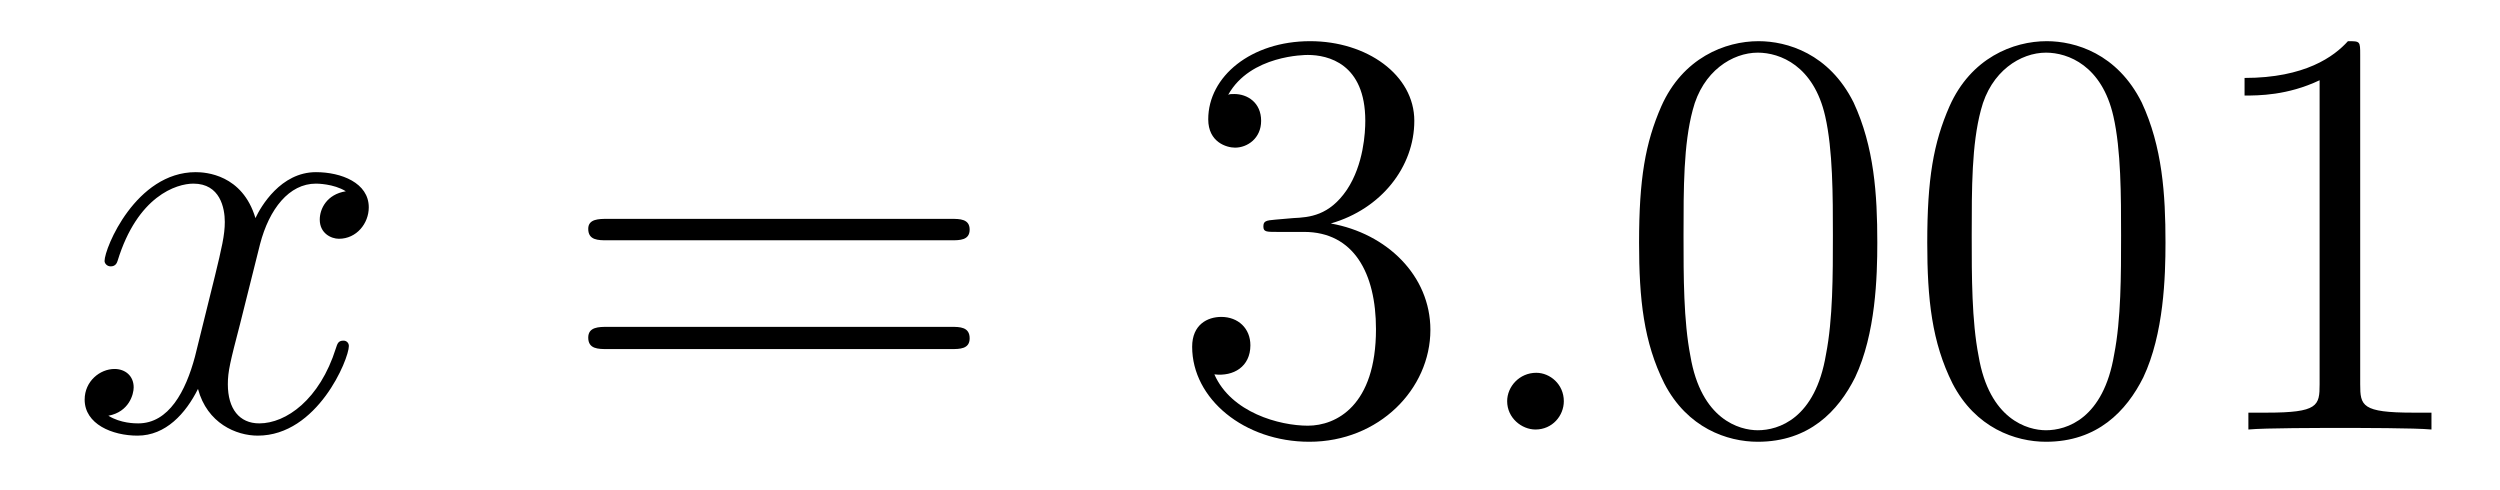
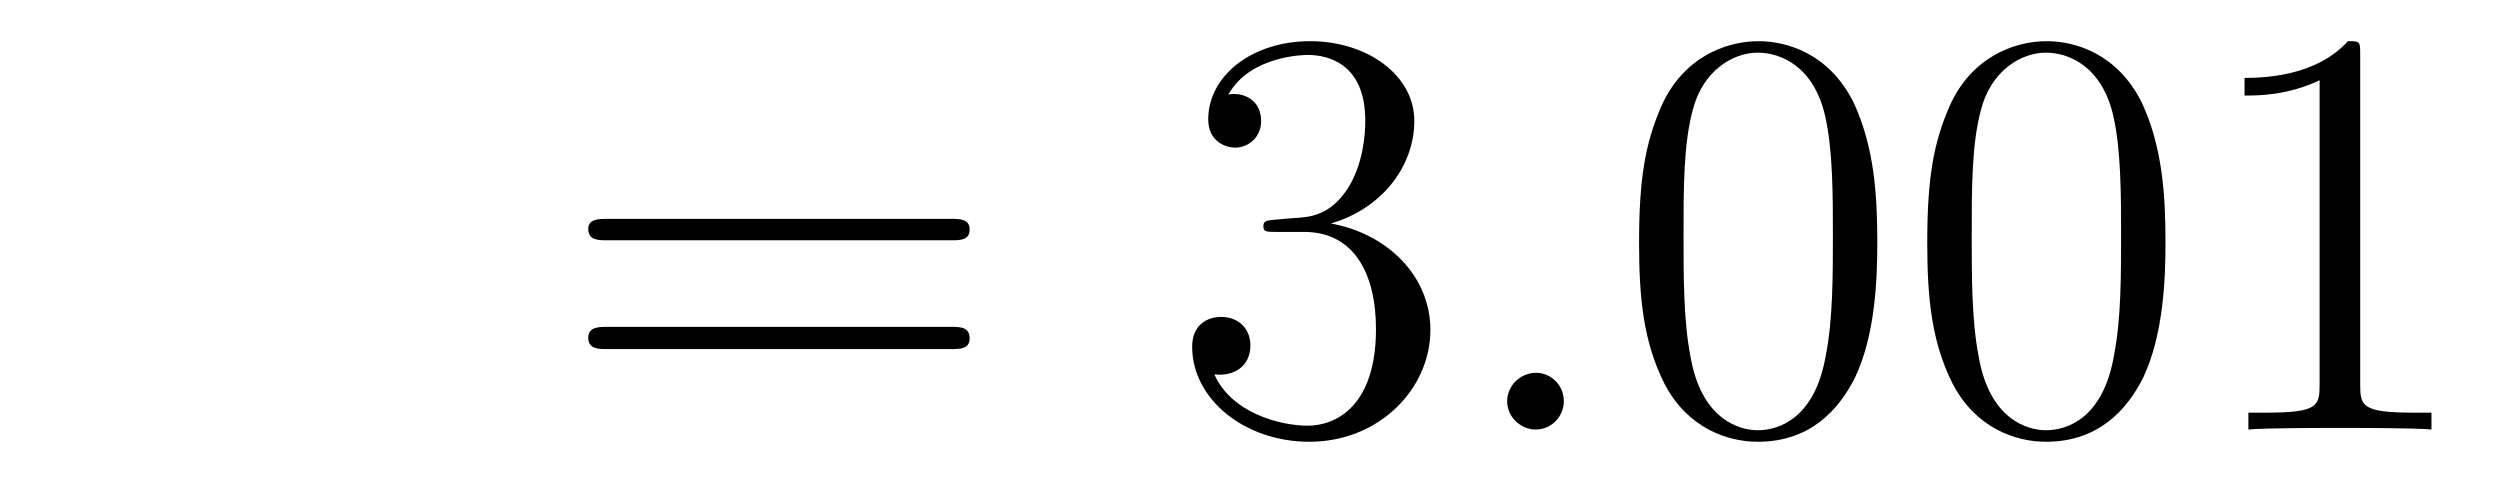
<svg xmlns="http://www.w3.org/2000/svg" height="10pt" version="1.1" viewBox="0 -10 51 10" width="51pt">
  <g id="page1">
    <g transform="matrix(1 0 0 1 -127 653)">
-       <path d="M134.055 -659.098C133.664 -659.035 133.523 -658.738 133.523 -658.52C133.523 -658.238 133.758 -658.129 133.914 -658.129C134.273 -658.129 134.523 -658.441 134.523 -658.77C134.523 -659.27 133.961 -659.488 133.445 -659.488C132.727 -659.488 132.32 -658.785 132.211 -658.551C131.945 -659.441 131.195 -659.488 130.992 -659.488C129.773 -659.488 129.133 -657.941 129.133 -657.676C129.133 -657.629 129.18 -657.566 129.258 -657.566C129.352 -657.566 129.383 -657.629 129.398 -657.676C129.805 -659.004 130.602 -659.254 130.945 -659.254C131.492 -659.254 131.586 -658.754 131.586 -658.473C131.586 -658.207 131.523 -657.941 131.383 -657.363L130.977 -655.723C130.789 -655.02 130.445 -654.363 129.82 -654.363C129.758 -654.363 129.461 -654.363 129.211 -654.519C129.633 -654.598 129.727 -654.957 129.727 -655.098C129.727 -655.332 129.555 -655.473 129.336 -655.473C129.039 -655.473 128.727 -655.223 128.727 -654.848C128.727 -654.348 129.289 -654.113 129.805 -654.113C130.383 -654.113 130.789 -654.566 131.039 -655.066C131.227 -654.363 131.82 -654.113 132.258 -654.113C133.477 -654.113 134.117 -655.676 134.117 -655.941C134.117 -656.004 134.07 -656.051 134.008 -656.051C133.898 -656.051 133.883 -655.988 133.852 -655.895C133.523 -654.848 132.836 -654.363 132.289 -654.363C131.883 -654.363 131.648 -654.66 131.648 -655.16C131.648 -655.426 131.695 -655.613 131.898 -656.394L132.305 -658.02C132.492 -658.738 132.898 -659.254 133.445 -659.254C133.461 -659.254 133.805 -659.254 134.055 -659.098ZM134.996 -654.238" fill-rule="evenodd" />
      <path d="M146.406 -658.098C146.578 -658.098 146.781 -658.098 146.781 -658.316C146.781 -658.535 146.578 -658.535 146.406 -658.535H139.391C139.219 -658.535 139 -658.535 139 -658.332C139 -658.098 139.203 -658.098 139.391 -658.098H146.406ZM146.406 -655.879C146.578 -655.879 146.781 -655.879 146.781 -656.098C146.781 -656.332 146.578 -656.332 146.406 -656.332H139.391C139.219 -656.332 139 -656.332 139 -656.113C139 -655.879 139.203 -655.879 139.391 -655.879H146.406ZM147.477 -654.238" fill-rule="evenodd" />
      <path d="M153.023 -658.52C152.82 -658.504 152.773 -658.488 152.773 -658.379C152.773 -658.269 152.836 -658.269 153.055 -658.269H153.602C154.617 -658.269 155.07 -657.426 155.07 -656.285C155.07 -654.723 154.258 -654.316 153.68 -654.316S152.117 -654.582 151.773 -655.363C152.164 -655.316 152.508 -655.52 152.508 -655.957C152.508 -656.301 152.258 -656.535 151.914 -656.535C151.633 -656.535 151.32 -656.379 151.32 -655.926C151.32 -654.863 152.383 -653.988 153.711 -653.988C155.133 -653.988 156.18 -655.066 156.18 -656.27C156.18 -657.379 155.289 -658.238 154.148 -658.441C155.18 -658.738 155.852 -659.598 155.852 -660.535C155.852 -661.473 154.883 -662.16 153.727 -662.16C152.523 -662.16 151.648 -661.441 151.648 -660.566C151.648 -660.098 152.023 -659.988 152.195 -659.988C152.445 -659.988 152.727 -660.176 152.727 -660.535C152.727 -660.91 152.445 -661.082 152.18 -661.082C152.117 -661.082 152.086 -661.082 152.055 -661.066C152.508 -661.879 153.633 -661.879 153.68 -661.879C154.086 -661.879 154.852 -661.707 154.852 -660.535C154.852 -660.301 154.82 -659.645 154.477 -659.129C154.117 -658.598 153.711 -658.566 153.383 -658.551L153.023 -658.52ZM156.715 -654.238" fill-rule="evenodd" />
      <path d="M158.902 -654.816C158.902 -655.16 158.621 -655.395 158.34 -655.395C157.996 -655.395 157.746 -655.113 157.746 -654.816C157.746 -654.473 158.043 -654.238 158.324 -654.238C158.668 -654.238 158.902 -654.519 158.902 -654.816ZM159.953 -654.238" fill-rule="evenodd" />
      <path d="M165.297 -658.051C165.297 -659.035 165.234 -660.004 164.813 -660.91C164.313 -661.91 163.453 -662.16 162.875 -662.16C162.188 -662.16 161.328 -661.816 160.891 -660.832C160.563 -660.082 160.437 -659.348 160.437 -658.051C160.437 -656.895 160.531 -656.019 160.953 -655.176C161.422 -654.27 162.234 -653.988 162.859 -653.988C163.906 -653.988 164.5 -654.613 164.844 -655.301C165.266 -656.191 165.297 -657.363 165.297 -658.051ZM162.859 -654.223C162.484 -654.223 161.703 -654.441 161.484 -655.738C161.344 -656.457 161.344 -657.363 161.344 -658.191C161.344 -659.176 161.344 -660.051 161.531 -660.754C161.734 -661.551 162.344 -661.926 162.859 -661.926C163.313 -661.926 164 -661.66 164.234 -660.629C164.391 -659.941 164.391 -659.004 164.391 -658.191C164.391 -657.395 164.391 -656.488 164.25 -655.77C164.031 -654.457 163.281 -654.223 162.859 -654.223ZM171.176 -658.051C171.176 -659.035 171.113 -660.004 170.691 -660.91C170.191 -661.91 169.332 -662.16 168.754 -662.16C168.066 -662.16 167.207 -661.816 166.77 -660.832C166.441 -660.082 166.316 -659.348 166.316 -658.051C166.316 -656.895 166.41 -656.019 166.832 -655.176C167.301 -654.27 168.113 -653.988 168.738 -653.988C169.785 -653.988 170.379 -654.613 170.723 -655.301C171.144 -656.191 171.176 -657.363 171.176 -658.051ZM168.738 -654.223C168.363 -654.223 167.582 -654.441 167.363 -655.738C167.223 -656.457 167.223 -657.363 167.223 -658.191C167.223 -659.176 167.223 -660.051 167.41 -660.754C167.613 -661.551 168.223 -661.926 168.738 -661.926C169.191 -661.926 169.879 -661.66 170.113 -660.629C170.27 -659.941 170.27 -659.004 170.27 -658.191C170.27 -657.395 170.27 -656.488 170.129 -655.77C169.91 -654.457 169.16 -654.223 168.738 -654.223ZM175.148 -661.879C175.148 -662.16 175.148 -662.16 174.898 -662.16C174.617 -661.848 174.023 -661.41 172.789 -661.41V-661.051C173.07 -661.051 173.664 -661.051 174.32 -661.363V-655.16C174.32 -654.723 174.289 -654.582 173.242 -654.582H172.867V-654.238C173.195 -654.27 174.352 -654.27 174.742 -654.27C175.133 -654.27 176.273 -654.27 176.602 -654.238V-654.582H176.227C175.18 -654.582 175.148 -654.723 175.148 -655.16V-661.879ZM177.59 -654.238" fill-rule="evenodd" />
    </g>
  </g>
</svg>